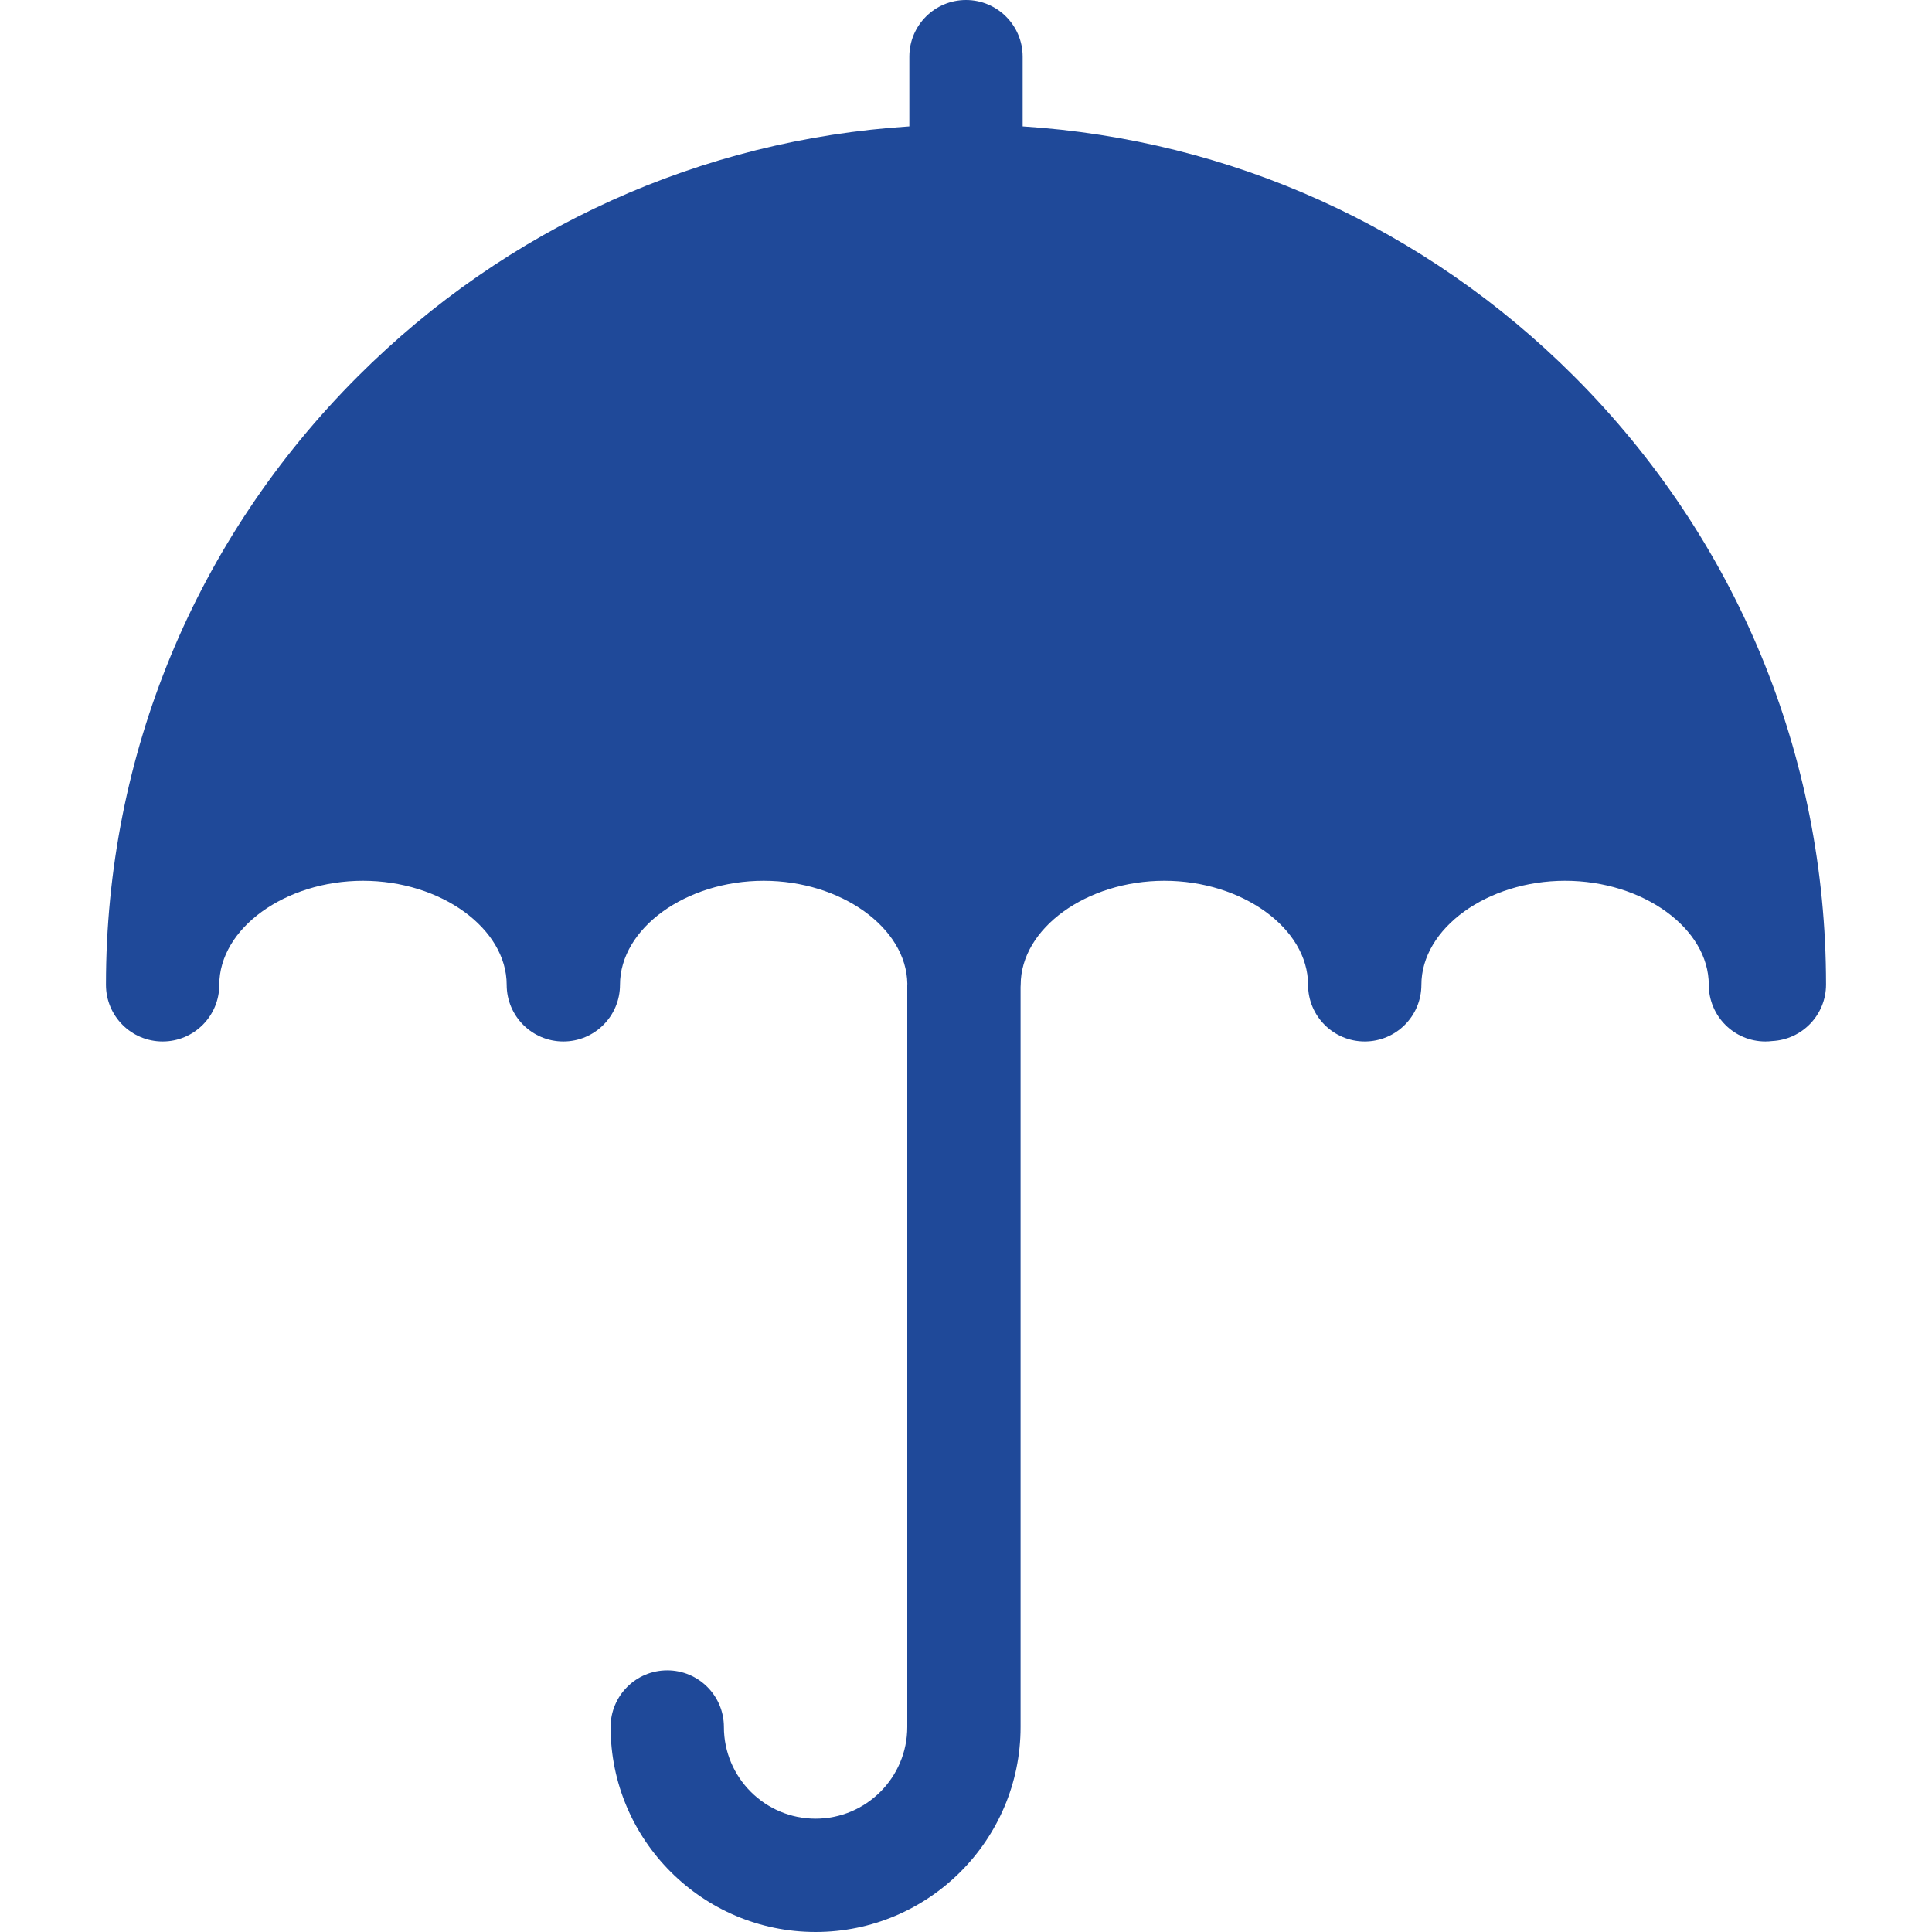
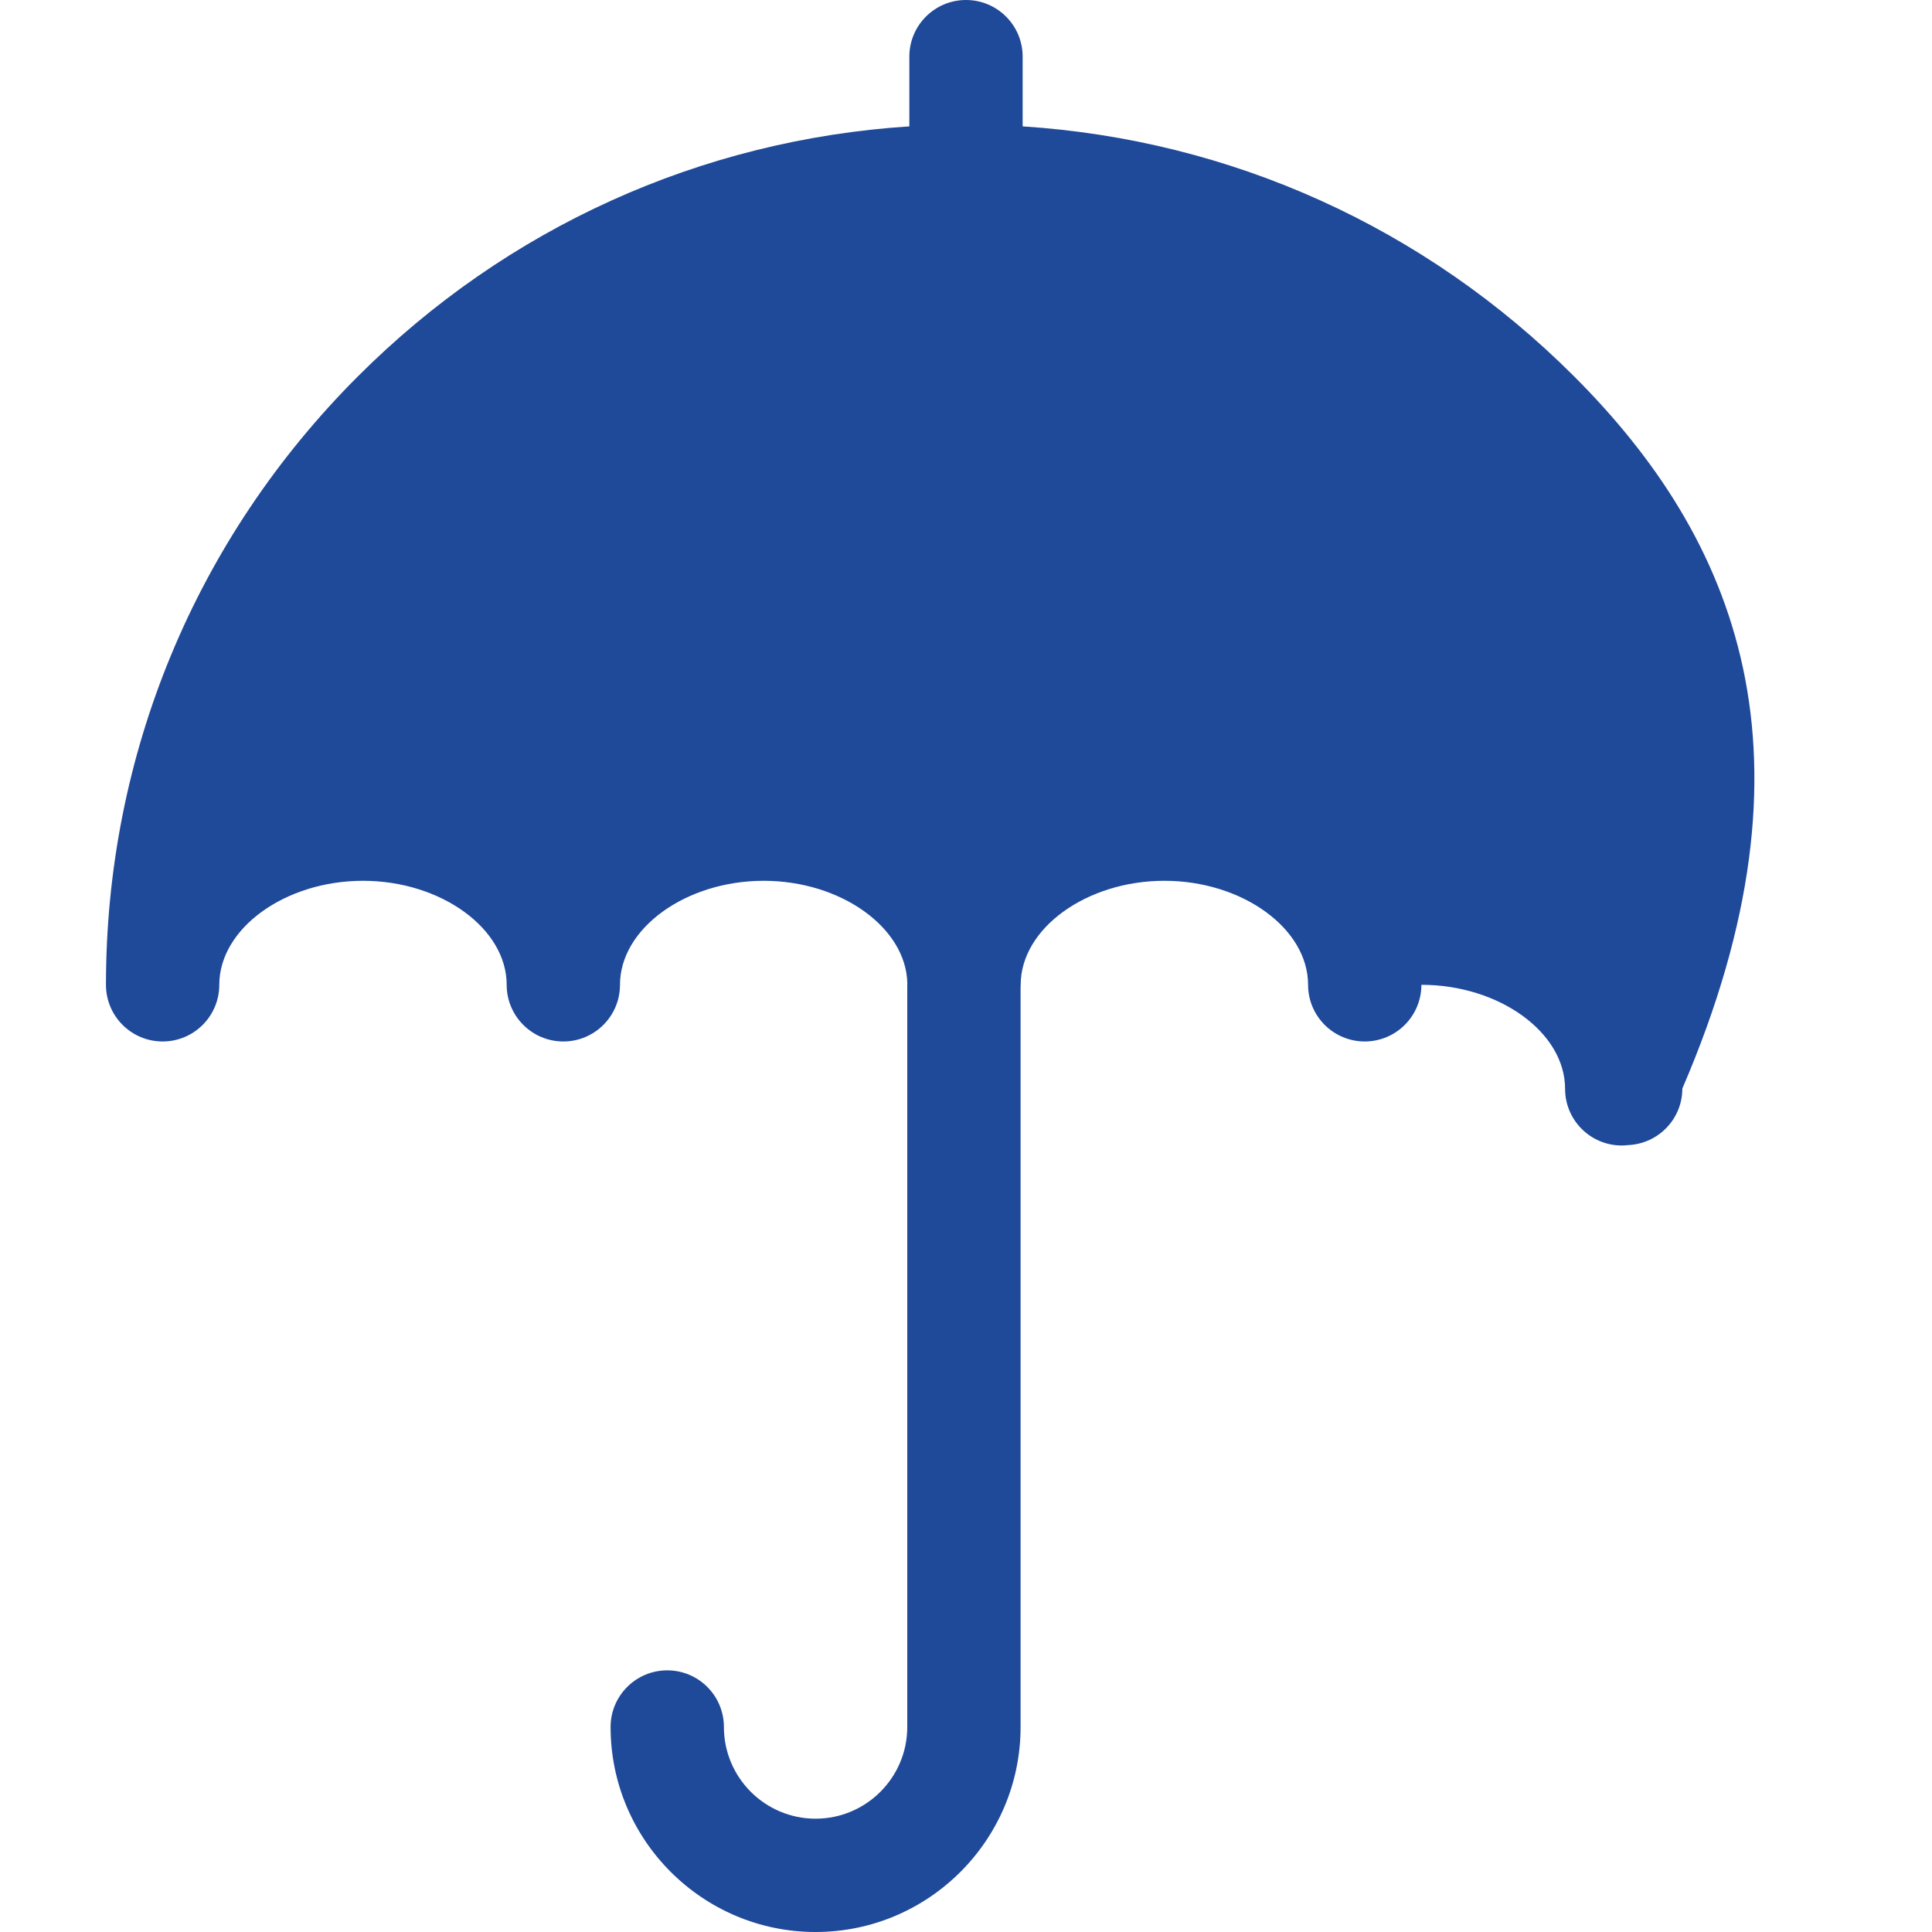
<svg xmlns="http://www.w3.org/2000/svg" version="1.1" id="Capa_1" x="0px" y="0px" viewBox="0 0 512 512" style="enable-background:new 0 0 512 512;" xml:space="preserve" width="512px" height="512px">
  <g>
    <g>
-       <path d="M417.161,99.747c-39.49-39.489-90.92-62.688-146.148-66.256V15.014C271.014,6.722,264.291,0,256,0    c-8.292,0-15.014,6.722-15.014,15.014v18.477C185.758,37.06,134.328,60.259,94.838,99.748    C51.79,142.796,28.083,200.03,28.083,260.91c0,0.01,0.001,0.019,0.001,0.019c0,0.026-0.001,0.041-0.001,0.057    c0,8.292,6.722,15.014,15.014,15.014s15.014-6.722,15.014-15.014c0-14.943,17.439-27.567,38.082-27.567    c20.641,0,38.081,12.624,38.081,27.567c0,8.292,6.722,15.014,15.014,15.014s15.014-6.722,15.014-15.014    c0-14.943,17.439-27.567,38.081-27.567c20.509,0,37.849,12.464,38.071,27.281c-0.003,0.132-0.02,0.261-0.02,0.394v196.581    c0,13.398-10.9,24.297-24.297,24.297s-24.296-10.9-24.296-24.297c0-8.292-6.722-15.014-15.014-15.014s-15.014,6.722-15.014,15.014    c0,29.955,24.37,54.325,54.324,54.325c29.954,0,54.325-24.371,54.325-54.325v-196.09c0.008-0.2,0.03-0.397,0.03-0.6    c0-14.943,17.439-27.567,38.081-27.567c20.641,0,38.081,12.624,38.081,27.567c0,8.292,6.722,15.014,15.014,15.014    s15.014-6.722,15.014-15.014c0-14.943,17.439-27.567,38.082-27.567c20.641,0,38.081,12.624,38.081,27.567    c0,8.292,6.722,15.014,15.014,15.014c0.599,0,1.185-0.044,1.766-0.113c7.954-0.379,14.292-6.93,14.292-14.978    C483.916,200.03,460.208,142.795,417.161,99.747z" fill="#1F4999" />
+       <path d="M417.161,99.747c-39.49-39.489-90.92-62.688-146.148-66.256V15.014C271.014,6.722,264.291,0,256,0    c-8.292,0-15.014,6.722-15.014,15.014v18.477C185.758,37.06,134.328,60.259,94.838,99.748    C51.79,142.796,28.083,200.03,28.083,260.91c0,0.01,0.001,0.019,0.001,0.019c0,0.026-0.001,0.041-0.001,0.057    c0,8.292,6.722,15.014,15.014,15.014s15.014-6.722,15.014-15.014c0-14.943,17.439-27.567,38.082-27.567    c20.641,0,38.081,12.624,38.081,27.567c0,8.292,6.722,15.014,15.014,15.014s15.014-6.722,15.014-15.014    c0-14.943,17.439-27.567,38.081-27.567c20.509,0,37.849,12.464,38.071,27.281c-0.003,0.132-0.02,0.261-0.02,0.394v196.581    c0,13.398-10.9,24.297-24.297,24.297s-24.296-10.9-24.296-24.297c0-8.292-6.722-15.014-15.014-15.014s-15.014,6.722-15.014,15.014    c0,29.955,24.37,54.325,54.324,54.325c29.954,0,54.325-24.371,54.325-54.325v-196.09c0.008-0.2,0.03-0.397,0.03-0.6    c0-14.943,17.439-27.567,38.081-27.567c20.641,0,38.081,12.624,38.081,27.567c0,8.292,6.722,15.014,15.014,15.014    s15.014-6.722,15.014-15.014c20.641,0,38.081,12.624,38.081,27.567    c0,8.292,6.722,15.014,15.014,15.014c0.599,0,1.185-0.044,1.766-0.113c7.954-0.379,14.292-6.93,14.292-14.978    C483.916,200.03,460.208,142.795,417.161,99.747z" fill="#1F4999" />
    </g>
  </g>
  <g>
</g>
  <g>
</g>
  <g>
</g>
  <g>
</g>
  <g>
</g>
  <g>
</g>
  <g>
</g>
  <g>
</g>
  <g>
</g>
  <g>
</g>
  <g>
</g>
  <g>
</g>
  <g>
</g>
  <g>
</g>
  <g>
</g>
</svg>